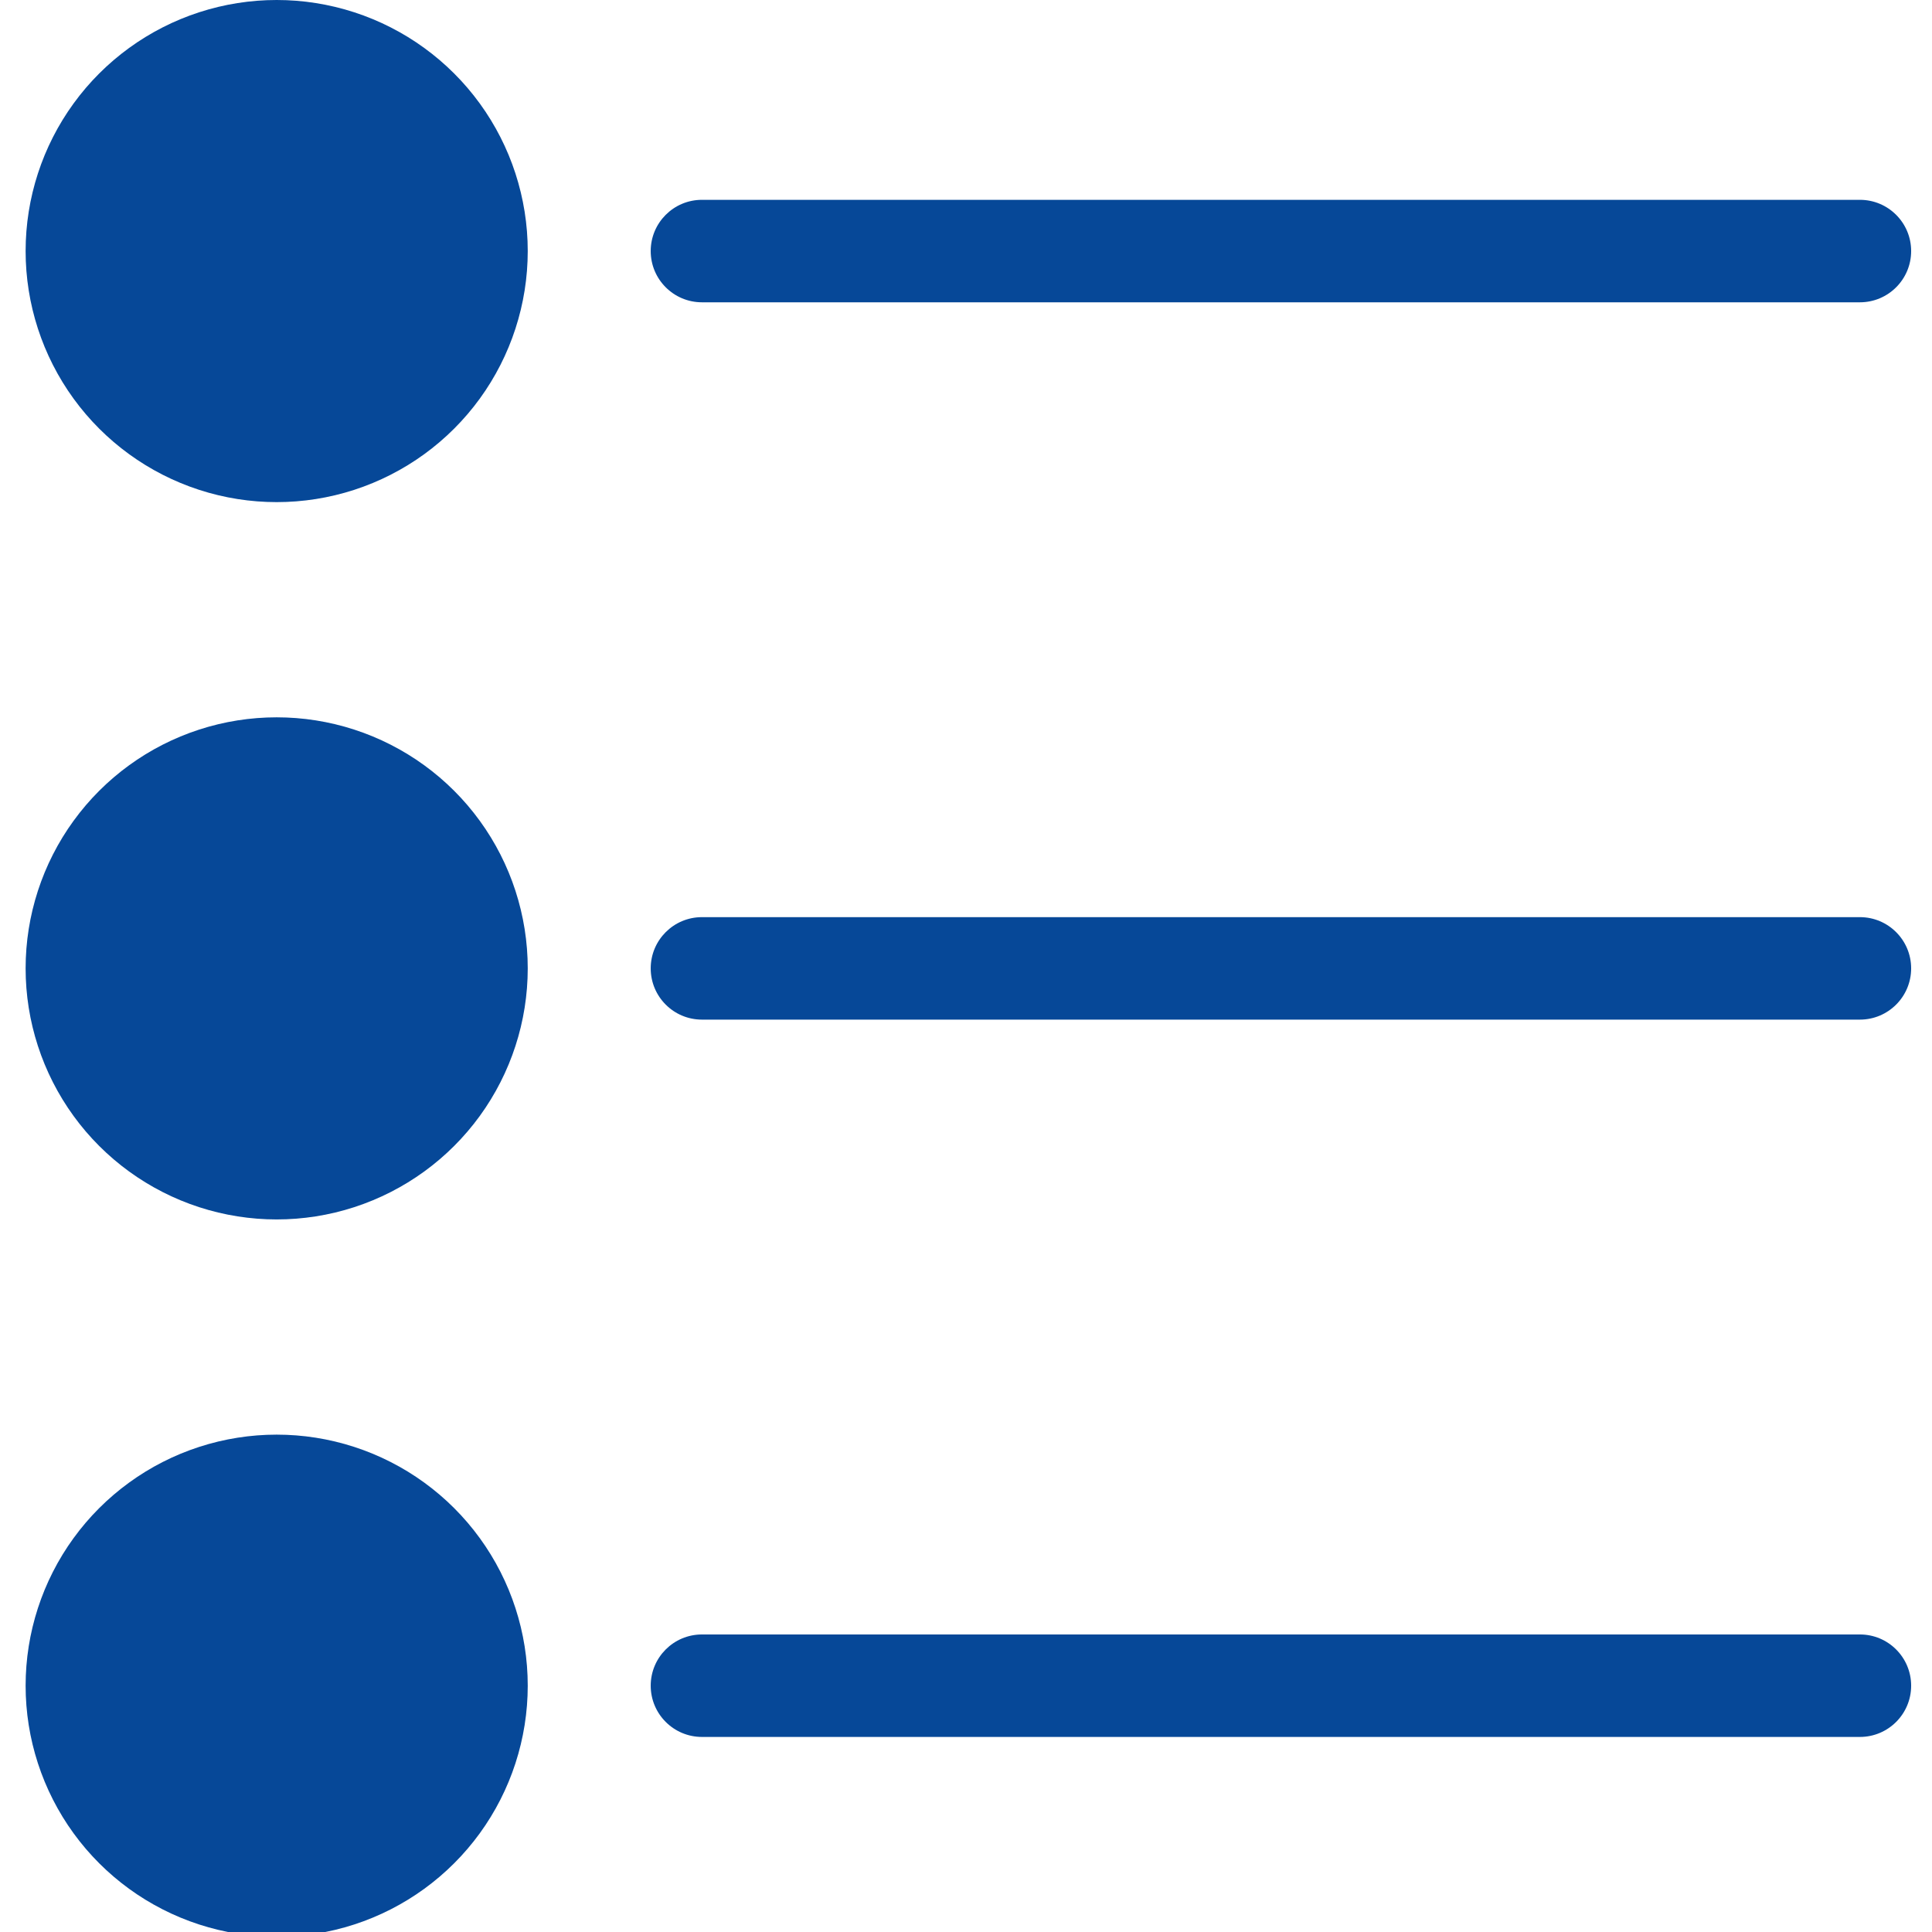
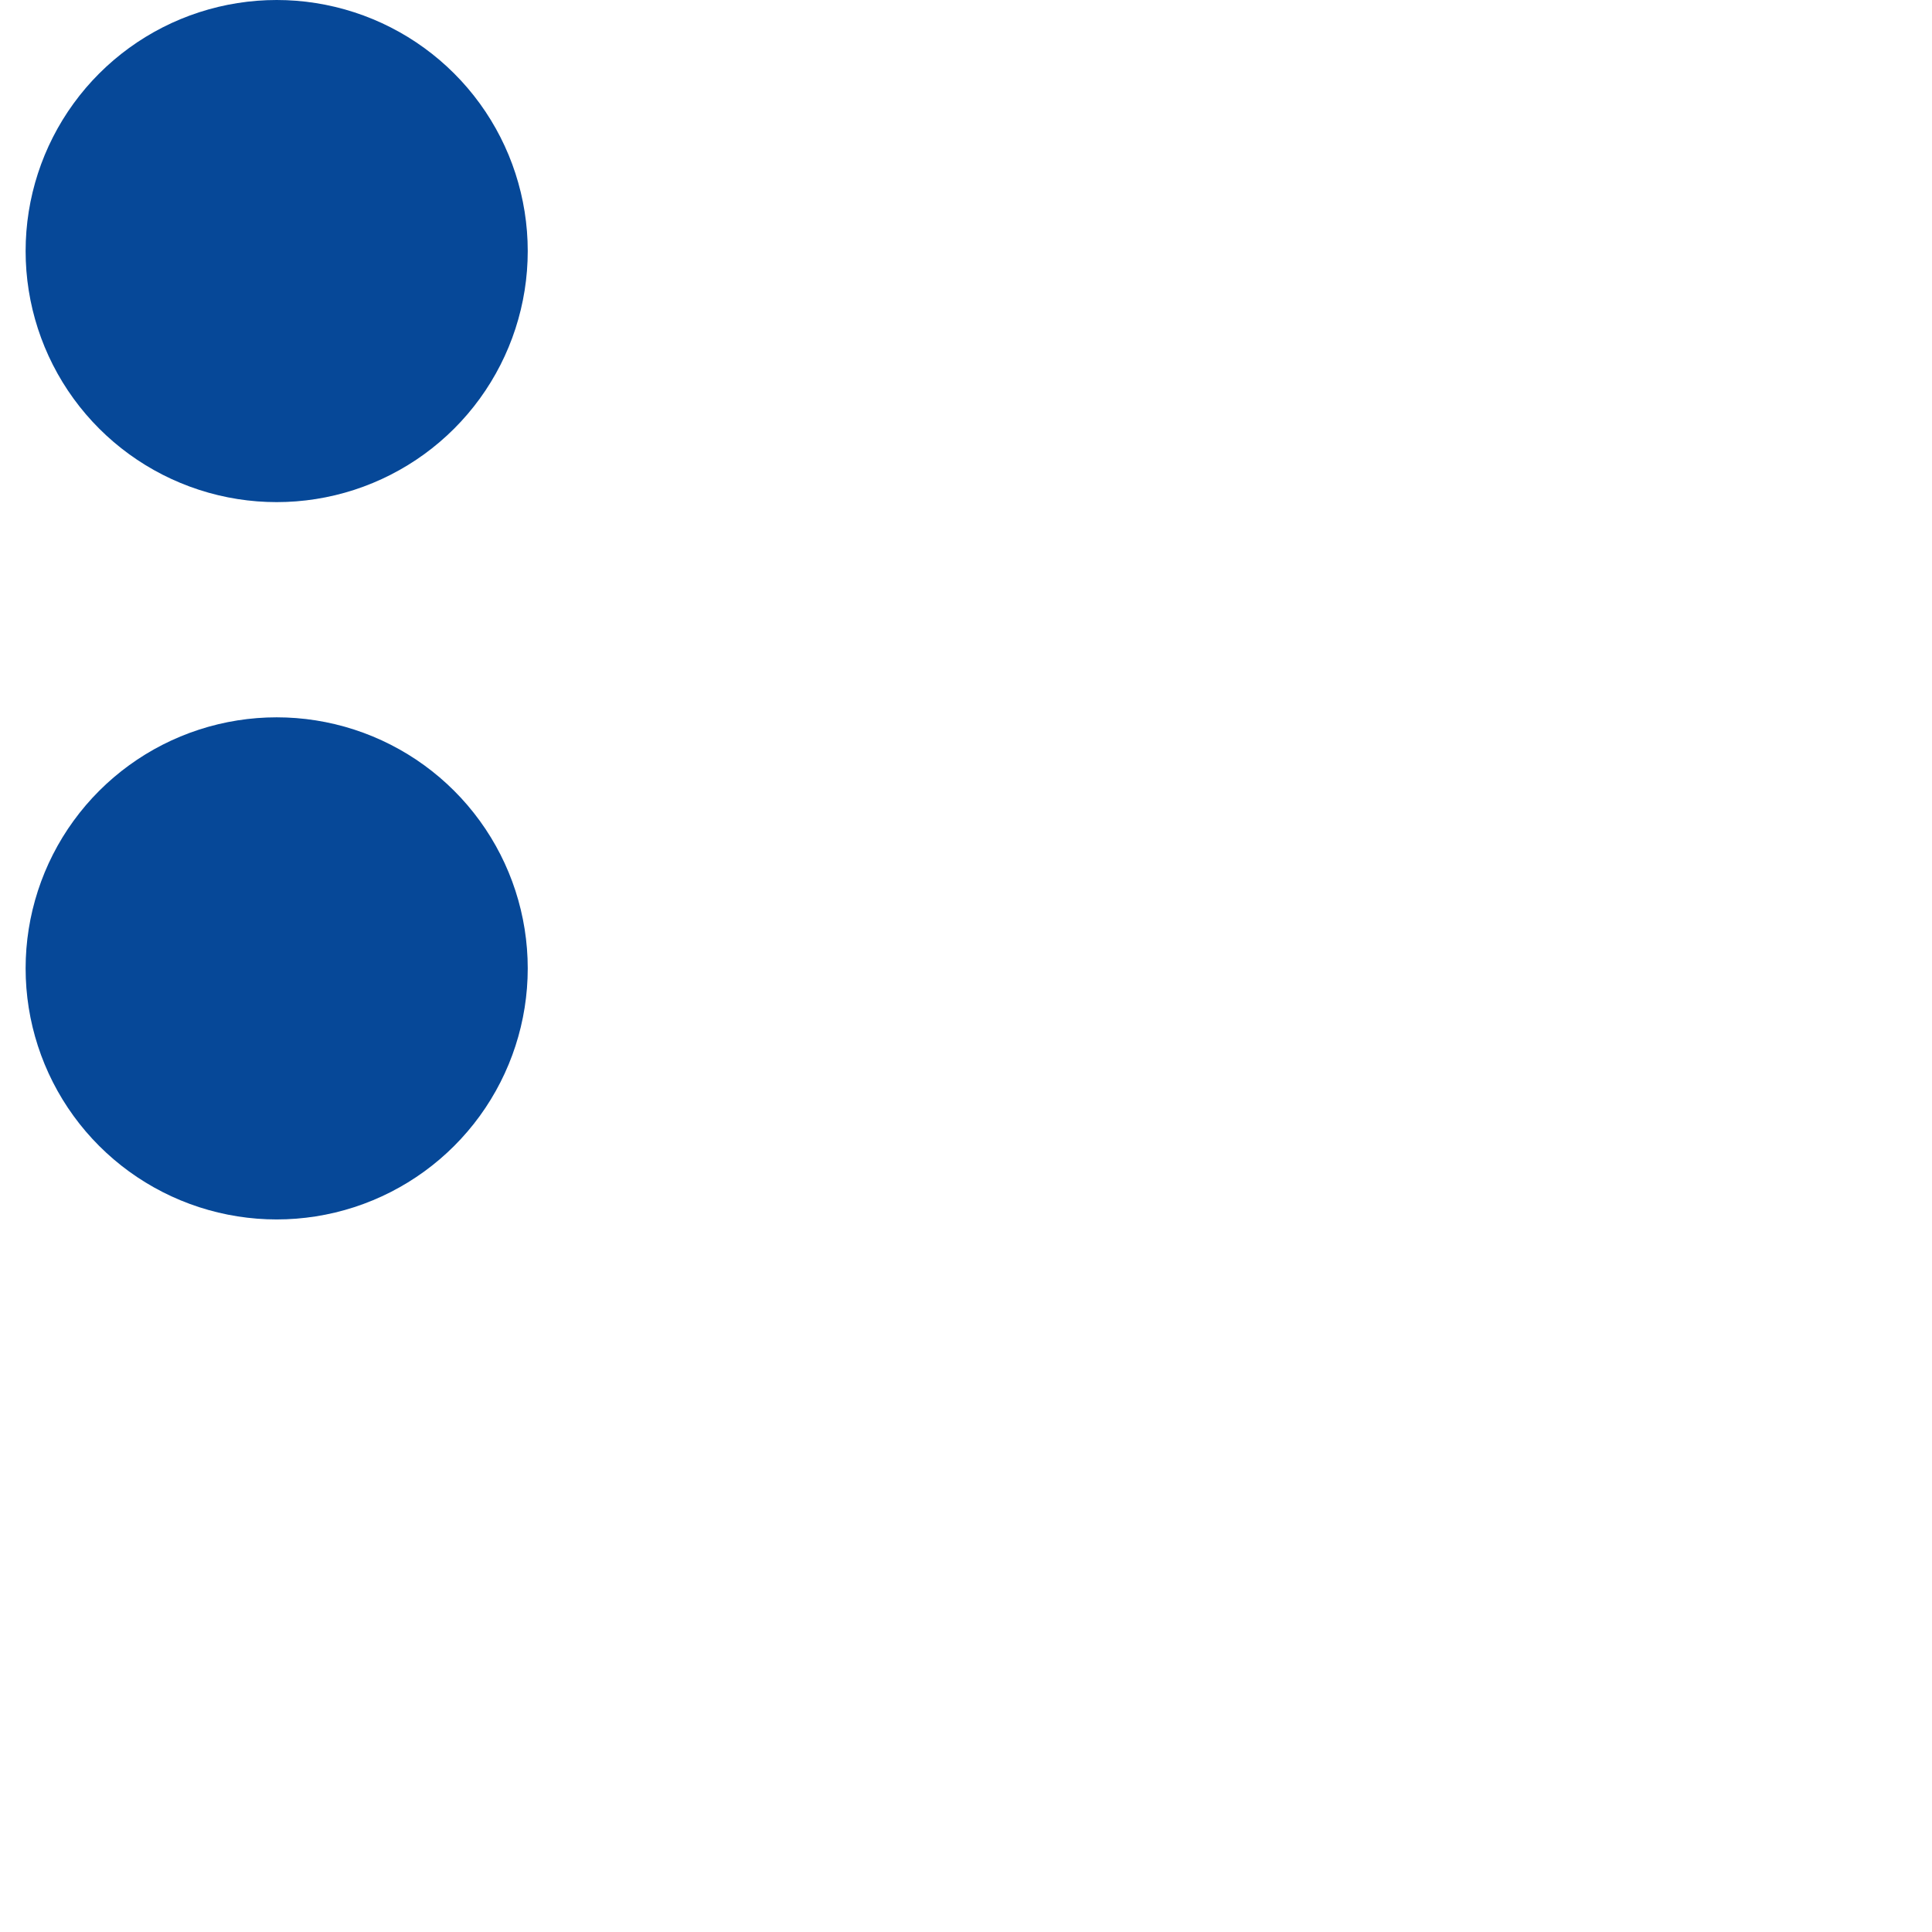
<svg xmlns="http://www.w3.org/2000/svg" viewBox="0 0 394 394" id="vector">
  <path id="path" d="M 56.424 197.486 M 5.224 197.486 C 5.224 186.675 8.648 176.137 15.002 167.391 C 21.357 158.645 30.321 152.133 40.602 148.792 C 50.884 145.451 61.964 145.451 72.246 148.792 C 82.527 152.133 91.491 158.645 97.846 167.391 C 104.2 176.137 107.624 186.675 107.624 197.486 C 107.624 208.297 104.2 218.835 97.846 227.581 C 91.491 236.327 82.527 242.839 72.246 246.18 C 61.964 249.521 50.884 249.521 40.602 246.18 C 30.321 242.839 21.357 236.327 15.002 227.581 C 8.648 218.835 5.224 208.297 5.224 197.486" fill="#064898" />
-   <path id="path_1" d="M 379.298 187.037 L 143.151 187.037 C 137.38 187.037 132.702 191.715 132.702 197.486 C 132.702 203.257 137.38 207.935 143.151 207.935 L 379.298 207.935 C 385.069 207.935 389.747 203.257 389.747 197.486 C 389.747 191.715 385.069 187.037 379.298 187.037 Z" fill="#064898" />
  <path id="path_2" d="M 56.424 51.2 M 5.224 51.2 C 5.224 40.389 8.648 29.851 15.002 21.105 C 21.357 12.359 30.321 5.847 40.602 2.506 C 50.884 -0.835 61.964 -0.835 72.246 2.506 C 82.527 5.847 91.491 12.359 97.846 21.105 C 104.2 29.851 107.624 40.389 107.624 51.2 C 107.624 62.011 104.2 72.549 97.846 81.295 C 91.491 90.041 82.527 96.553 72.246 99.894 C 61.964 103.235 50.884 103.235 40.602 99.894 C 30.321 96.553 21.357 90.041 15.002 81.295 C 8.648 72.549 5.224 62.011 5.224 51.2" fill="#064898" />
-   <path id="path_3" d="M 143.151 61.649 L 379.298 61.649 C 385.069 61.649 389.747 56.971 389.747 51.2 C 389.747 45.429 385.069 40.751 379.298 40.751 L 143.151 40.751 C 137.38 40.751 132.702 45.429 132.702 51.2 C 132.702 56.971 137.38 61.649 143.151 61.649 Z" fill="#064898" />
-   <path id="path_4" d="M 56.424 343.771 M 5.224 343.771 C 5.224 332.96 8.648 322.422 15.002 313.676 C 21.357 304.93 30.321 298.418 40.602 295.077 C 50.884 291.736 61.964 291.736 72.246 295.077 C 82.527 298.418 91.491 304.93 97.846 313.676 C 104.2 322.422 107.624 332.96 107.624 343.771 C 107.624 354.582 104.2 365.12 97.846 373.866 C 91.491 382.612 82.527 389.124 72.246 392.465 C 61.964 395.806 50.884 395.806 40.602 392.465 C 30.321 389.124 21.357 382.612 15.002 373.866 C 8.648 365.12 5.224 354.582 5.224 343.771" fill="#064898" />
-   <path id="path_5" d="M 379.298 333.322 L 143.151 333.322 C 137.38 333.322 132.702 338 132.702 343.771 C 132.702 349.542 137.38 354.22 143.151 354.22 L 379.298 354.22 C 385.069 354.22 389.747 349.542 389.747 343.771 C 389.747 338 385.069 333.322 379.298 333.322 Z" fill="#064898" />
</svg>